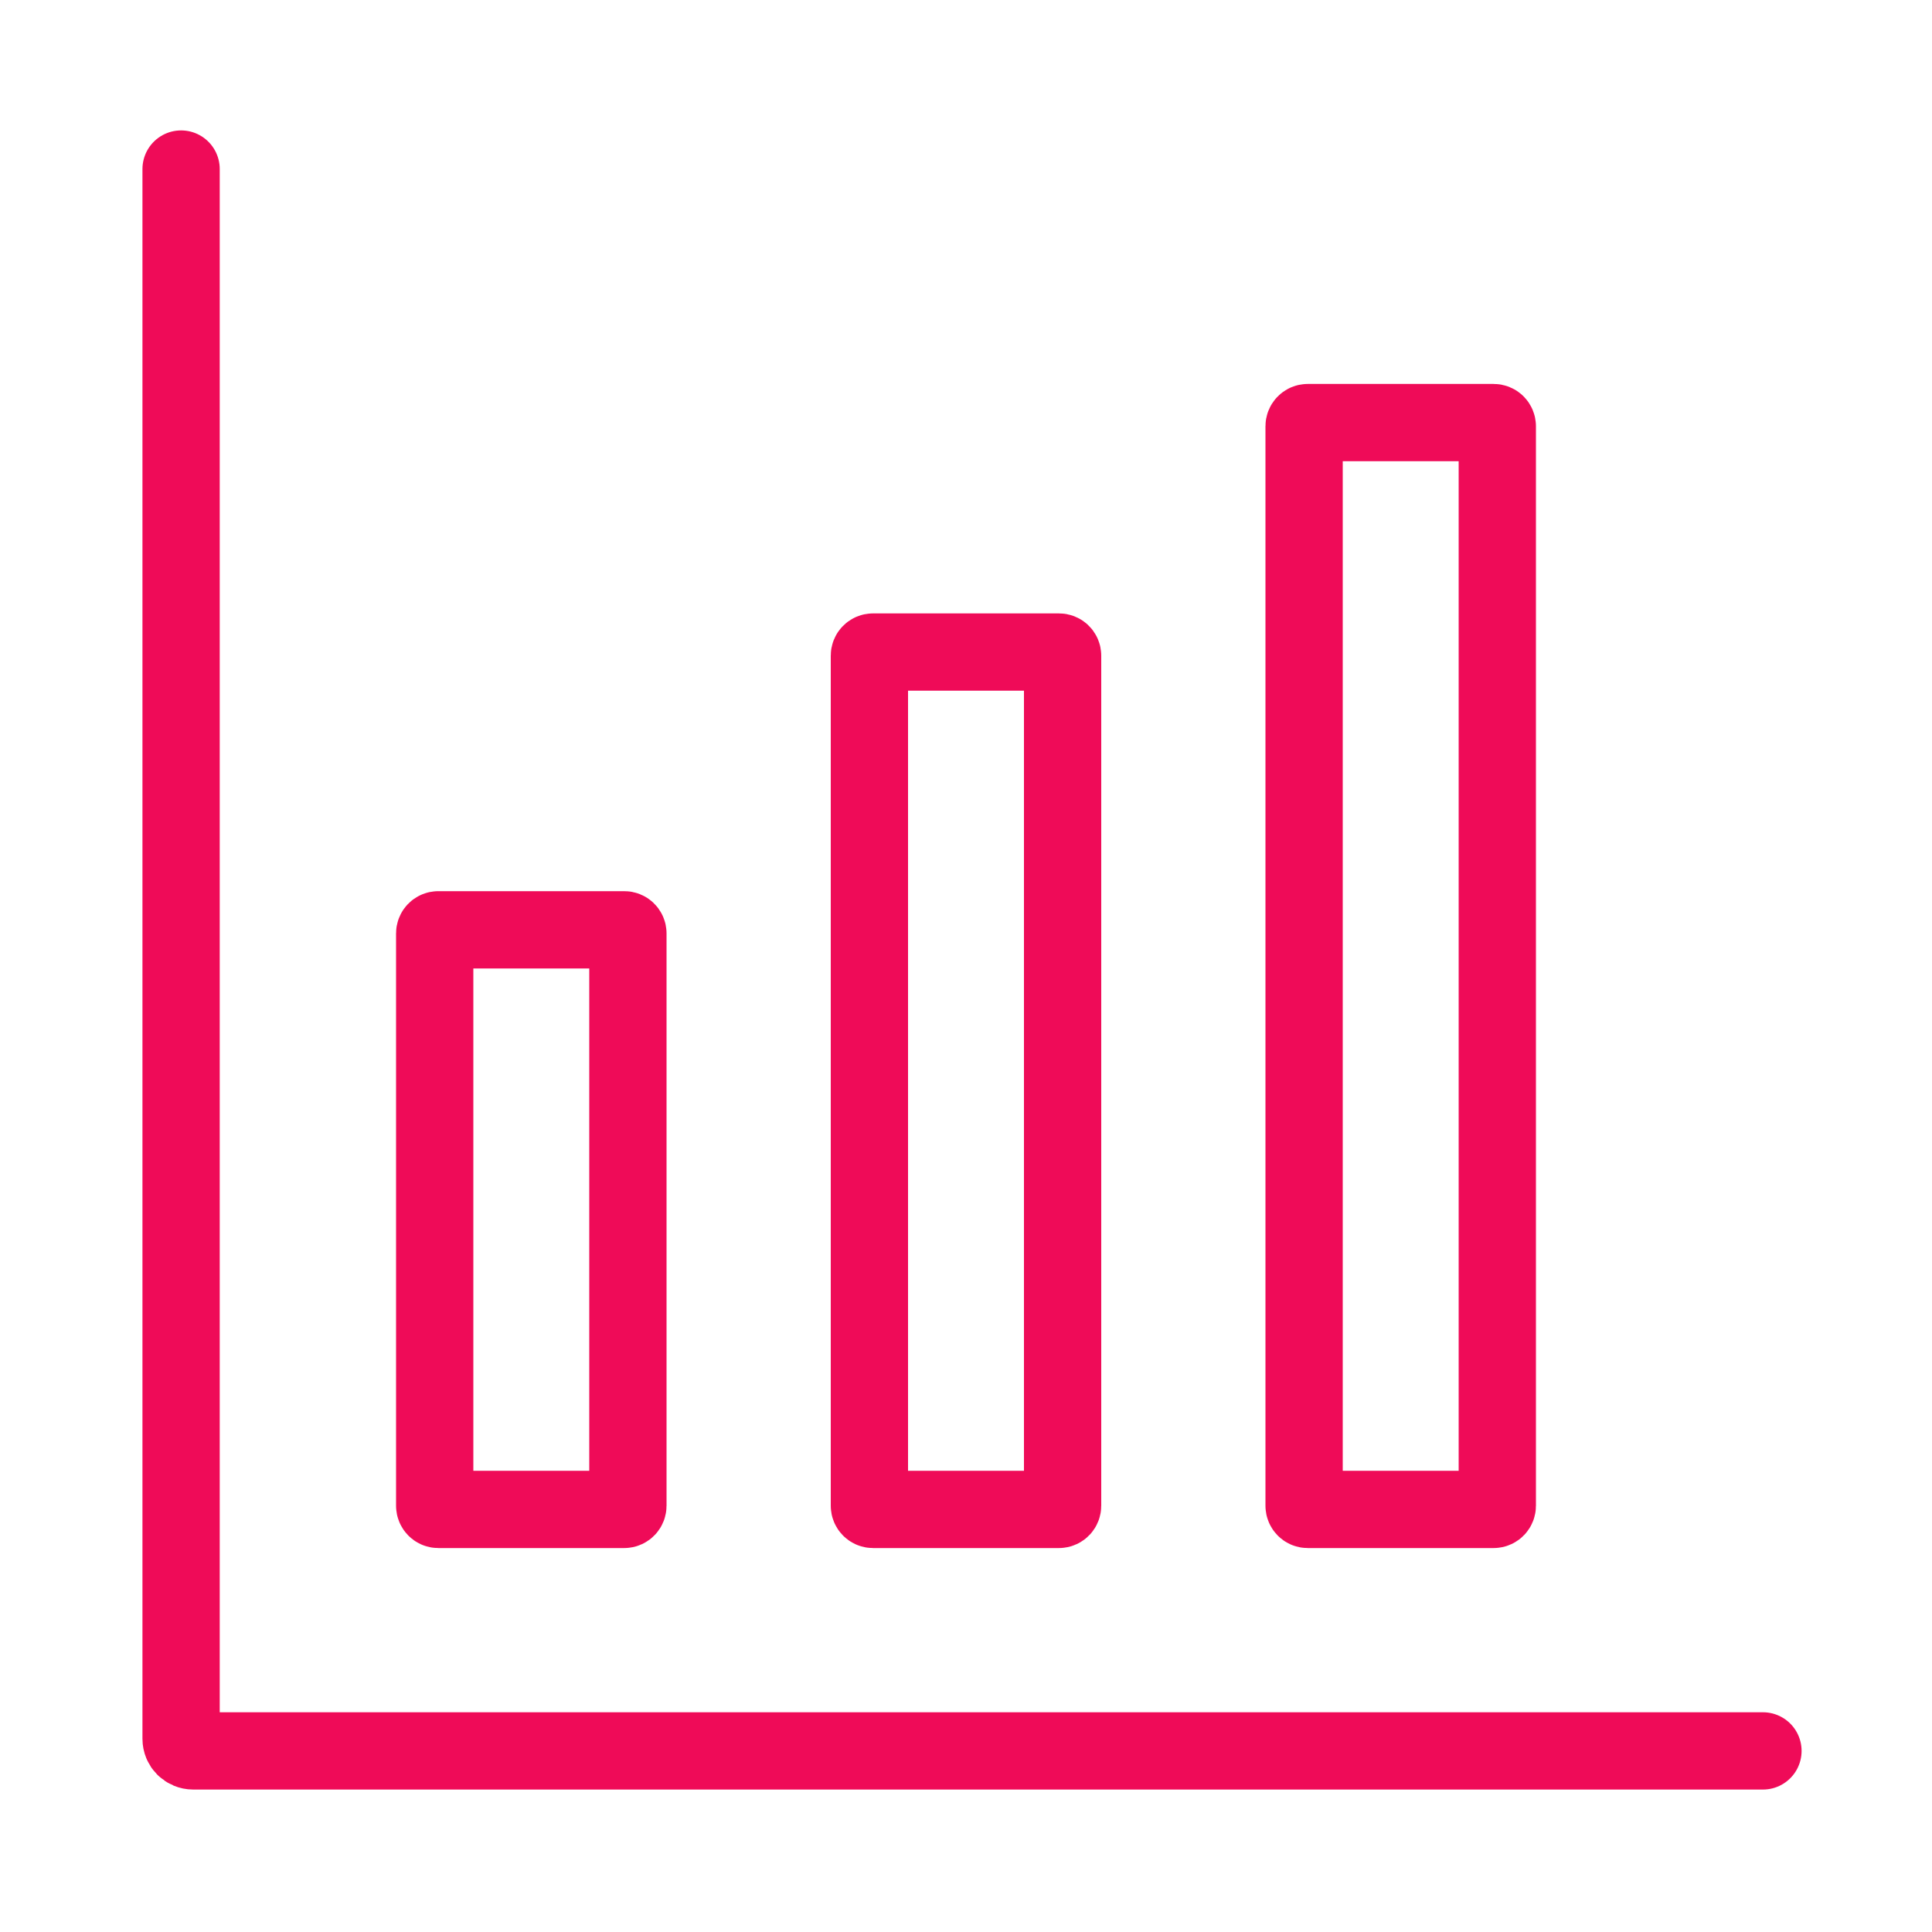
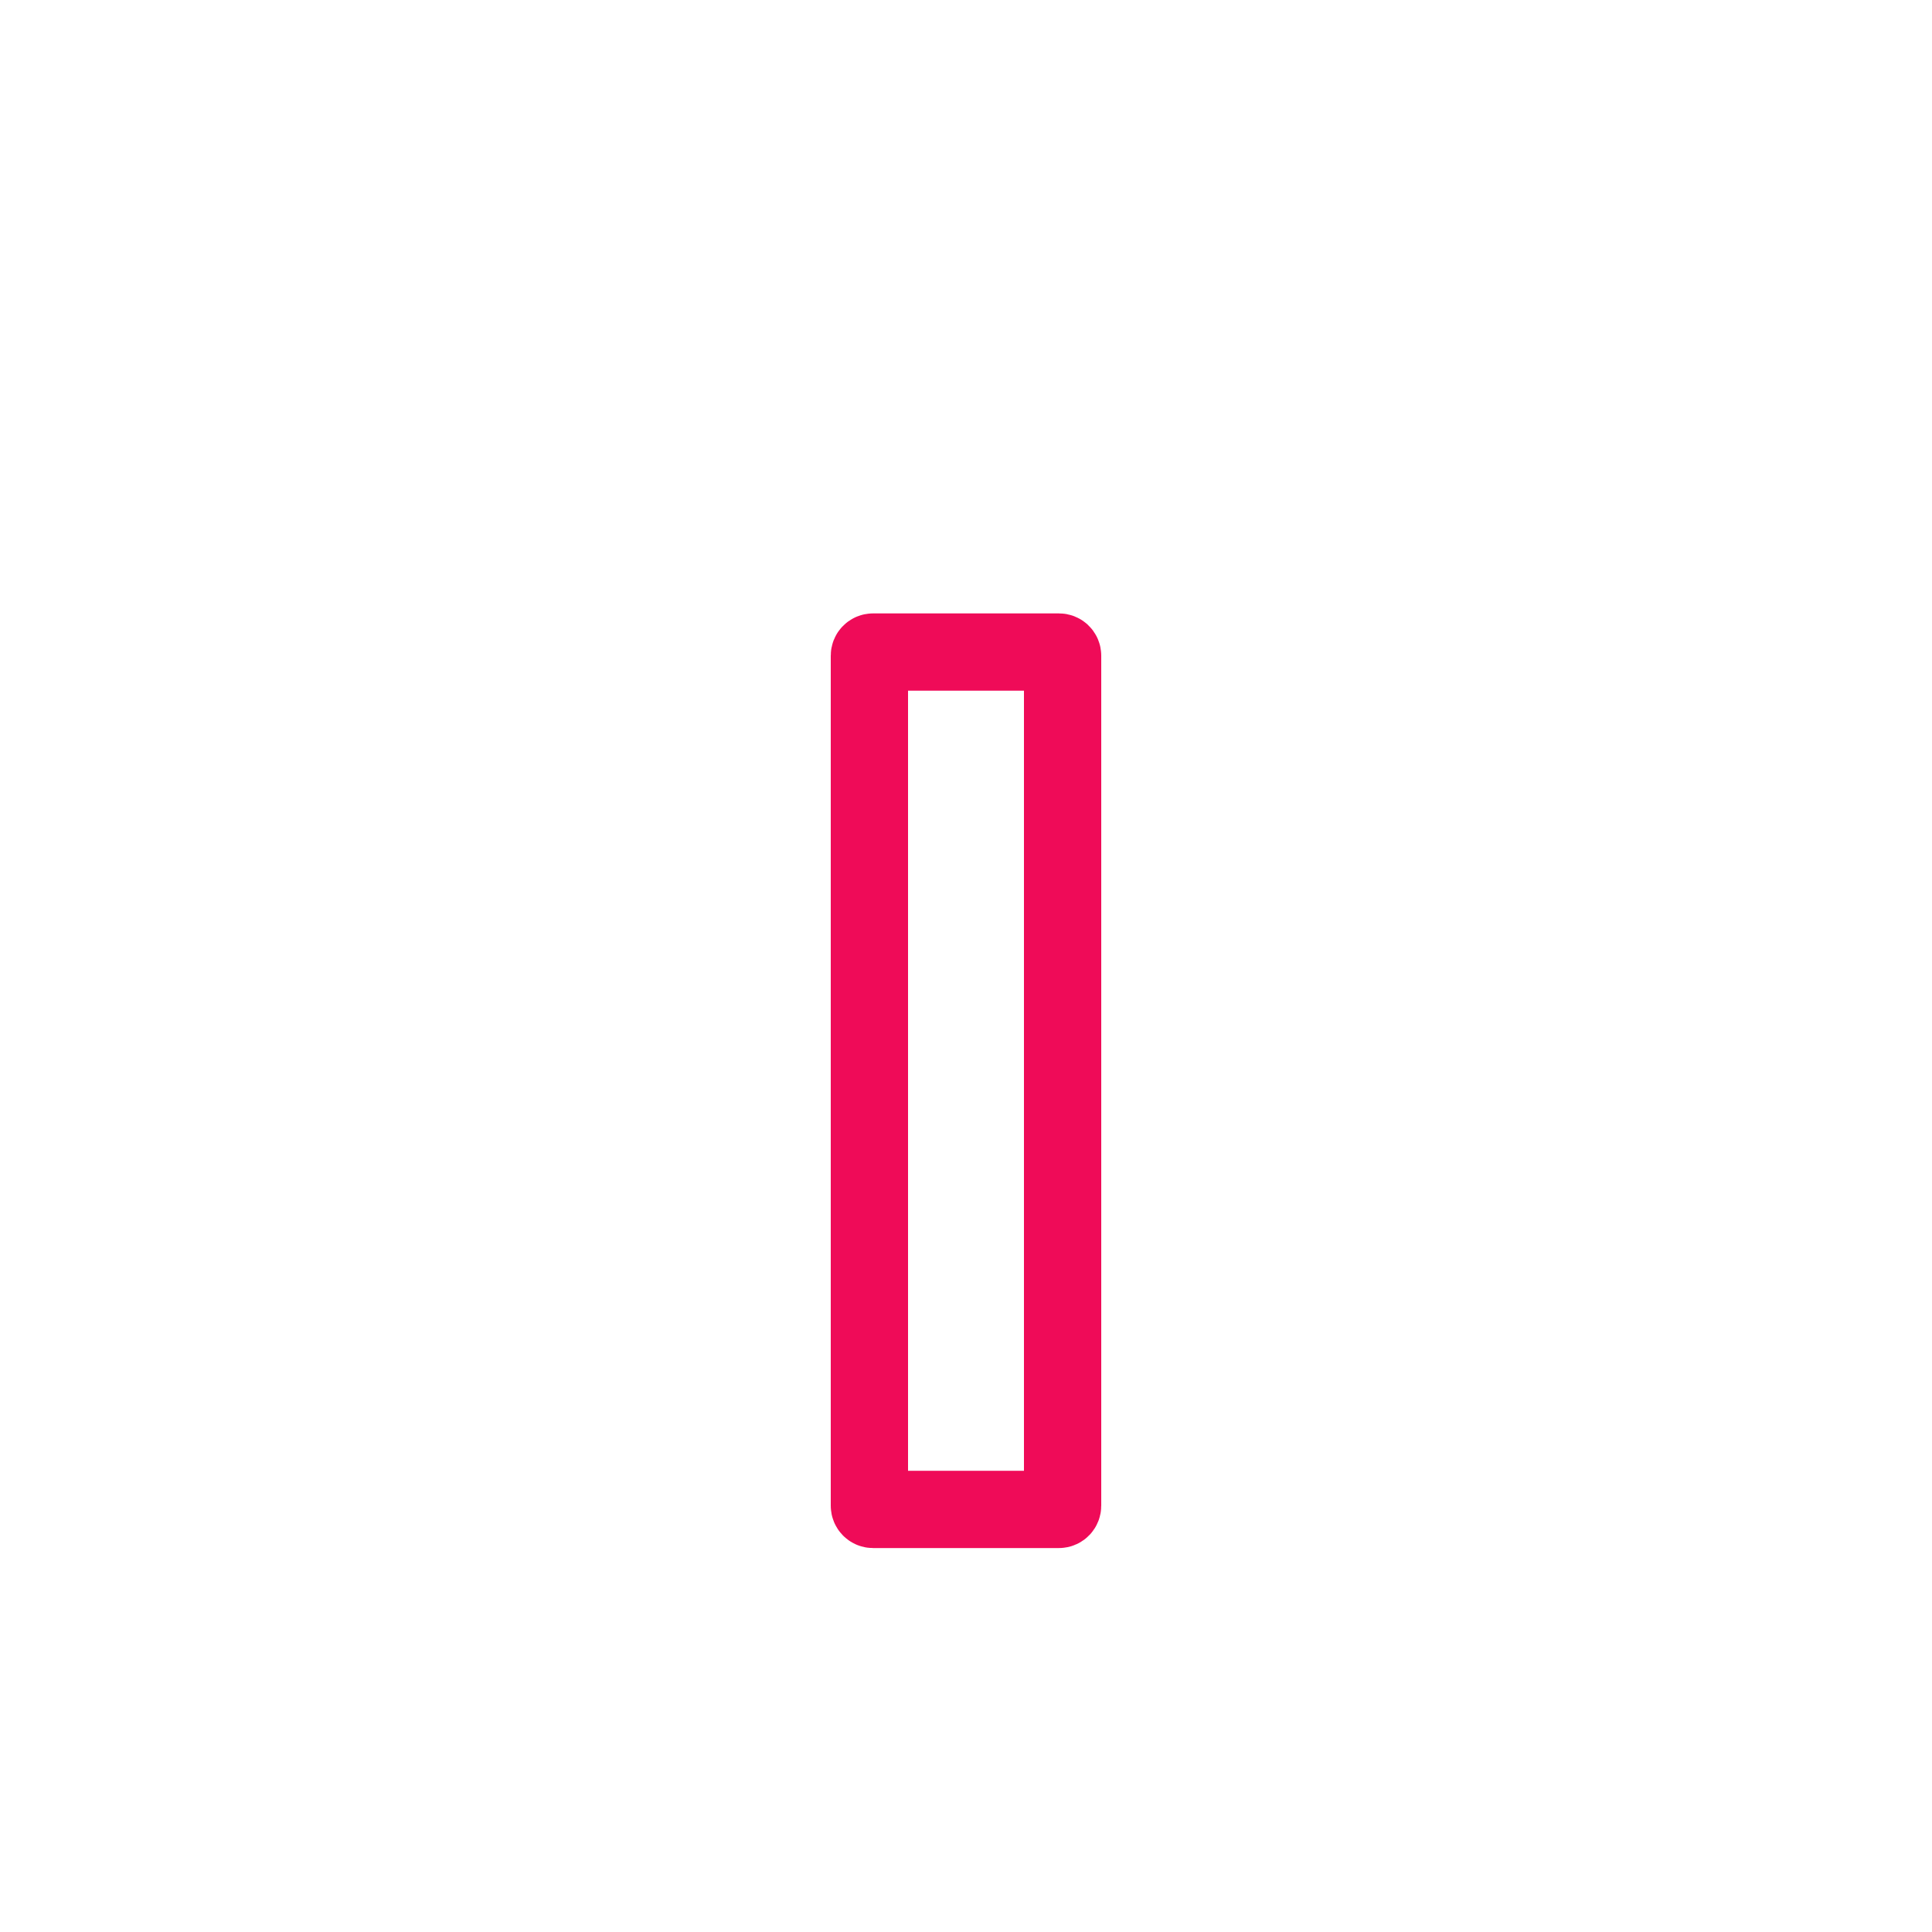
<svg xmlns="http://www.w3.org/2000/svg" width="30" height="30" viewBox="0 0 30 30" fill="none">
-   <path d="M2.812 2.625V27C2.812 27.104 2.896 27.188 3 27.188H27.375" stroke="#EF0B58" stroke-width="1.2" stroke-linecap="round" />
-   <path d="M9.75 17.438V14.494C9.75 14.463 9.725 14.438 9.694 14.438H8.25H6.806C6.775 14.438 6.75 14.463 6.75 14.494V17.438V20.438V23.381C6.75 23.412 6.775 23.438 6.806 23.438H8.25H9.694C9.725 23.438 9.75 23.412 9.75 23.381V20.438V17.438Z" stroke="#EF0B58" stroke-width="1.2" stroke-linecap="round" />
  <path d="M16.5 14.562V10.181C16.5 10.15 16.475 10.125 16.444 10.125H15H13.556C13.525 10.125 13.5 10.15 13.5 10.181V14.562V19V23.381C13.5 23.412 13.525 23.438 13.556 23.438H15H16.444C16.475 23.438 16.5 23.412 16.5 23.381V19V14.562Z" stroke="#EF0B58" stroke-width="1.2" stroke-linecap="round" />
-   <path d="M23.25 12.188V6.619C23.25 6.588 23.225 6.562 23.194 6.562H21.75H20.306C20.275 6.562 20.25 6.588 20.25 6.619V12.188V17.812V23.381C20.25 23.412 20.275 23.438 20.306 23.438H21.75H23.194C23.225 23.438 23.25 23.412 23.25 23.381V17.812V12.188Z" stroke="#EF0B58" stroke-width="1.2" stroke-linecap="round" />
</svg>